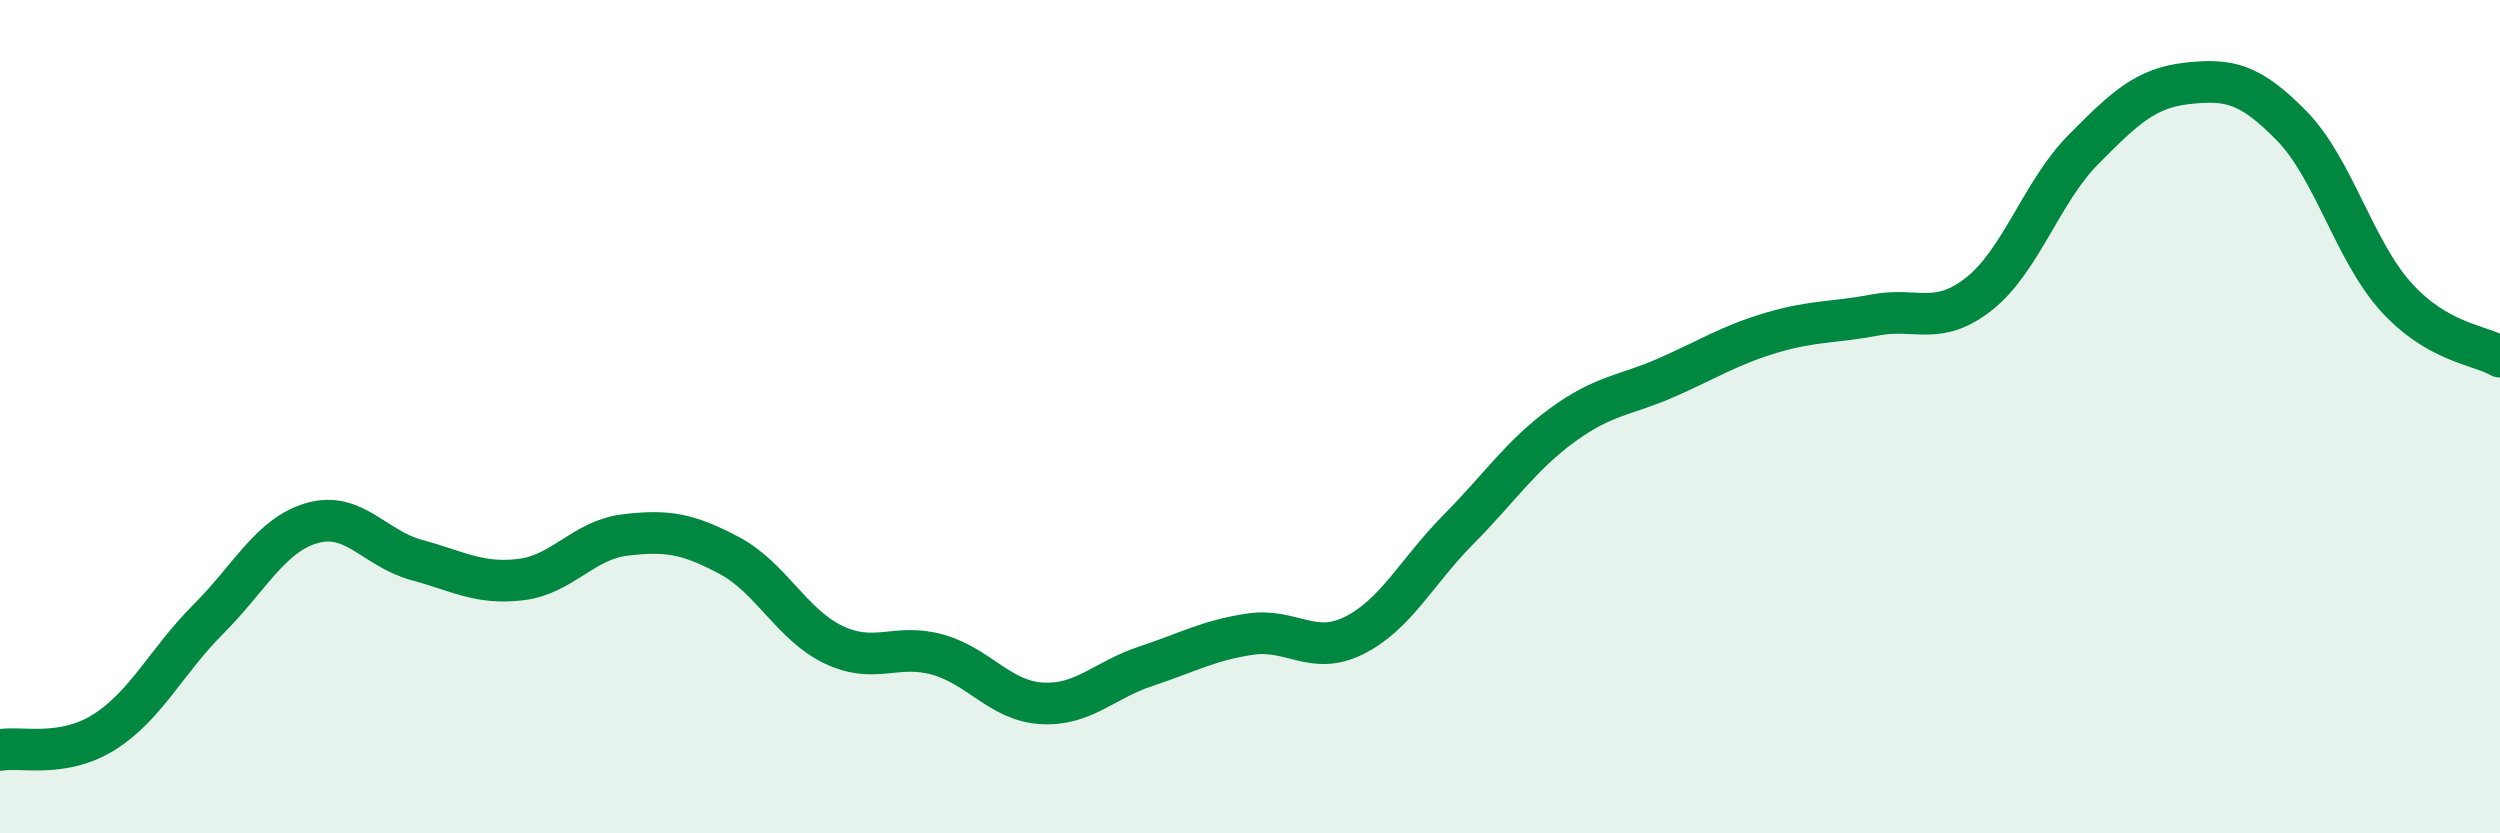
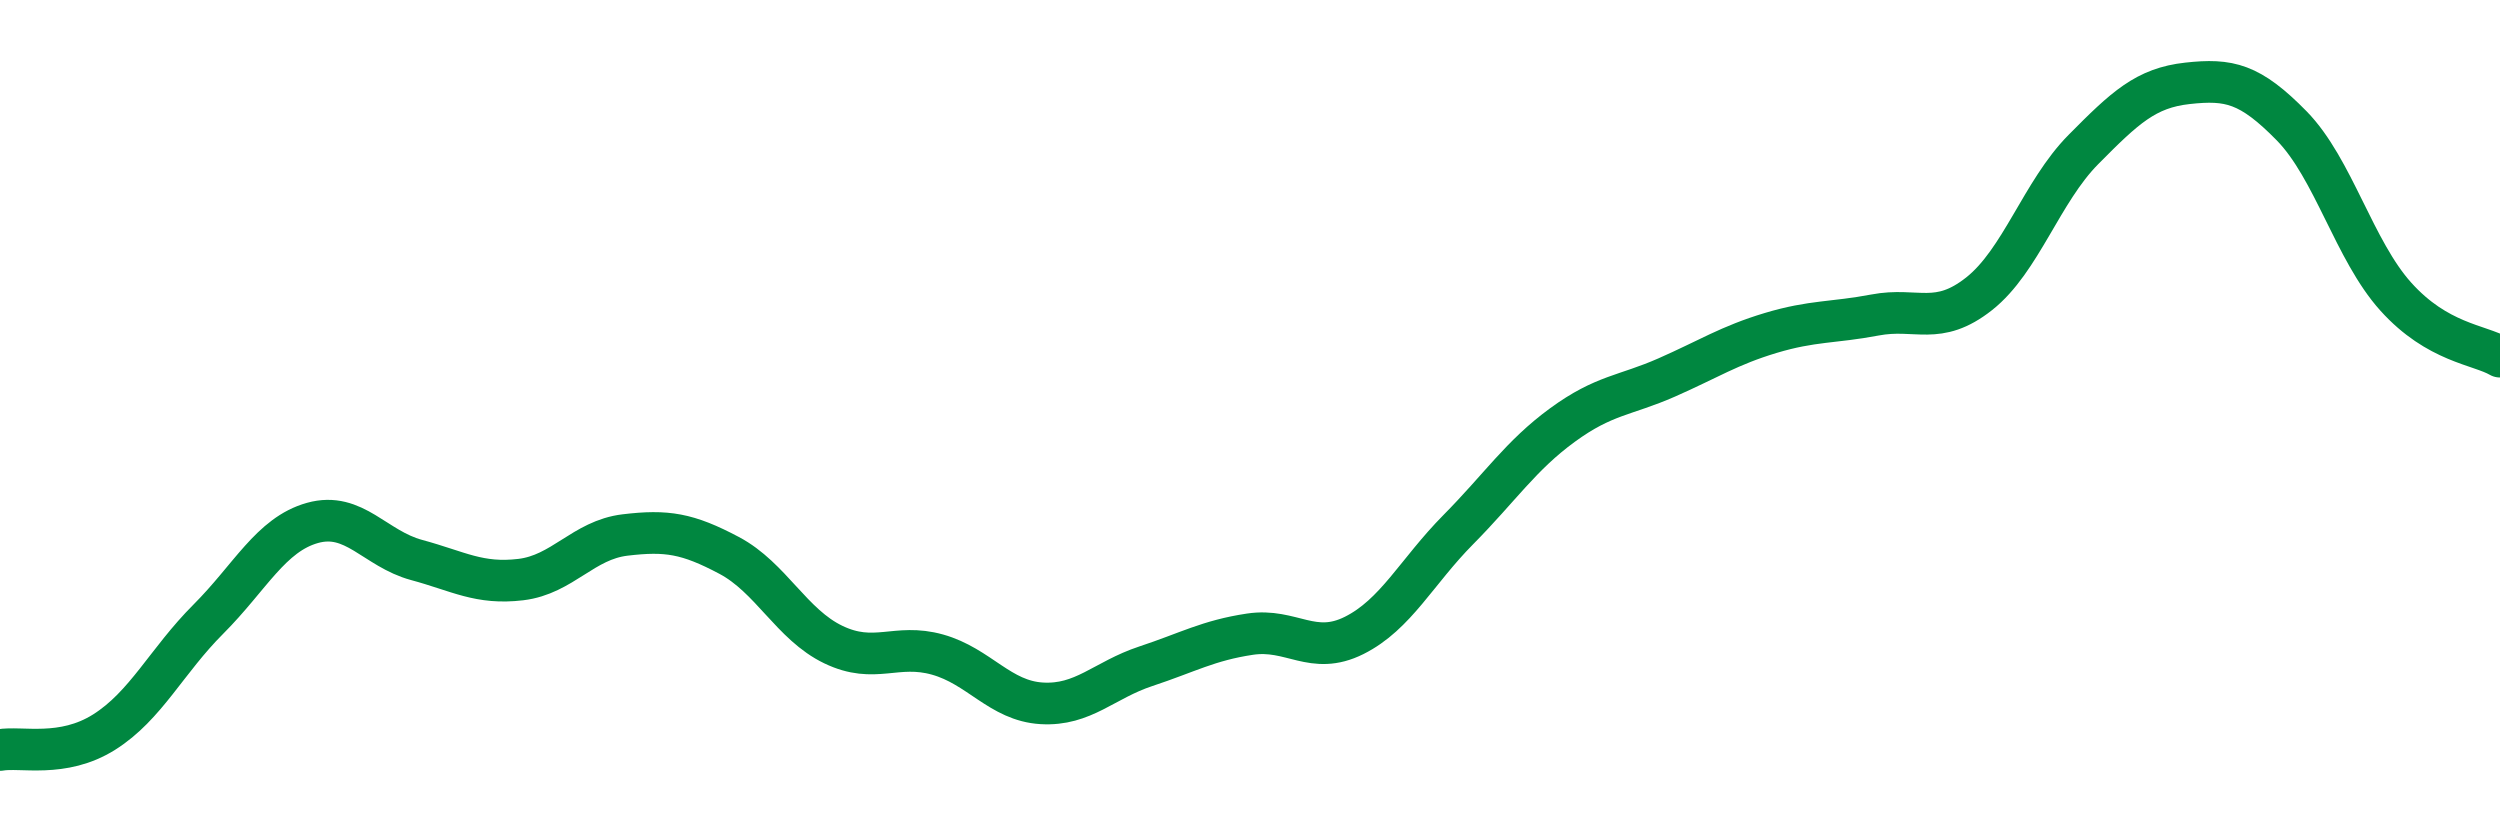
<svg xmlns="http://www.w3.org/2000/svg" width="60" height="20" viewBox="0 0 60 20">
-   <path d="M 0,18 C 0.5,17.91 1.5,18.2 2.5,17.57 C 3.5,16.94 4,15.86 5,14.86 C 6,13.86 6.5,12.83 7.5,12.55 C 8.5,12.27 9,13.17 10,13.44 C 11,13.71 11.5,14.03 12.5,13.91 C 13.5,13.79 14,12.96 15,12.84 C 16,12.72 16.5,12.8 17.5,13.33 C 18.5,13.86 19,14.99 20,15.47 C 21,15.95 21.5,15.43 22.5,15.71 C 23.5,15.99 24,16.82 25,16.88 C 26,16.94 26.5,16.32 27.5,15.99 C 28.5,15.66 29,15.37 30,15.22 C 31,15.07 31.5,15.75 32.5,15.25 C 33.5,14.75 34,13.72 35,12.71 C 36,11.7 36.5,10.93 37.5,10.2 C 38.5,9.47 39,9.5 40,9.06 C 41,8.62 41.5,8.29 42.5,7.99 C 43.5,7.69 44,7.75 45,7.56 C 46,7.37 46.5,7.84 47.5,7.05 C 48.5,6.26 49,4.6 50,3.59 C 51,2.58 51.5,2.11 52.5,2 C 53.5,1.89 54,2 55,3.02 C 56,4.04 56.5,6.01 57.5,7.12 C 58.5,8.23 59.5,8.27 60,8.56L60 20L0 20Z" fill="#008740" opacity="0.1" stroke-linecap="round" stroke-linejoin="round" />
  <path d="M 0,18 C 0.5,17.91 1.5,18.2 2.5,17.57 C 3.5,16.94 4,15.86 5,14.86 C 6,13.86 6.5,12.83 7.5,12.55 C 8.5,12.27 9,13.17 10,13.44 C 11,13.71 11.5,14.03 12.5,13.91 C 13.5,13.79 14,12.96 15,12.84 C 16,12.72 16.5,12.8 17.5,13.33 C 18.5,13.86 19,14.99 20,15.47 C 21,15.95 21.5,15.43 22.5,15.71 C 23.5,15.99 24,16.82 25,16.88 C 26,16.94 26.5,16.32 27.5,15.99 C 28.5,15.66 29,15.37 30,15.22 C 31,15.07 31.5,15.75 32.5,15.25 C 33.5,14.75 34,13.72 35,12.71 C 36,11.7 36.5,10.93 37.5,10.2 C 38.5,9.47 39,9.5 40,9.06 C 41,8.62 41.5,8.29 42.5,7.99 C 43.5,7.69 44,7.75 45,7.56 C 46,7.37 46.5,7.84 47.5,7.05 C 48.5,6.26 49,4.6 50,3.59 C 51,2.58 51.5,2.11 52.5,2 C 53.5,1.89 54,2 55,3.02 C 56,4.04 56.5,6.01 57.5,7.12 C 58.5,8.23 59.5,8.27 60,8.56" stroke="#008740" stroke-width="1" fill="none" stroke-linecap="round" stroke-linejoin="round" />
</svg>